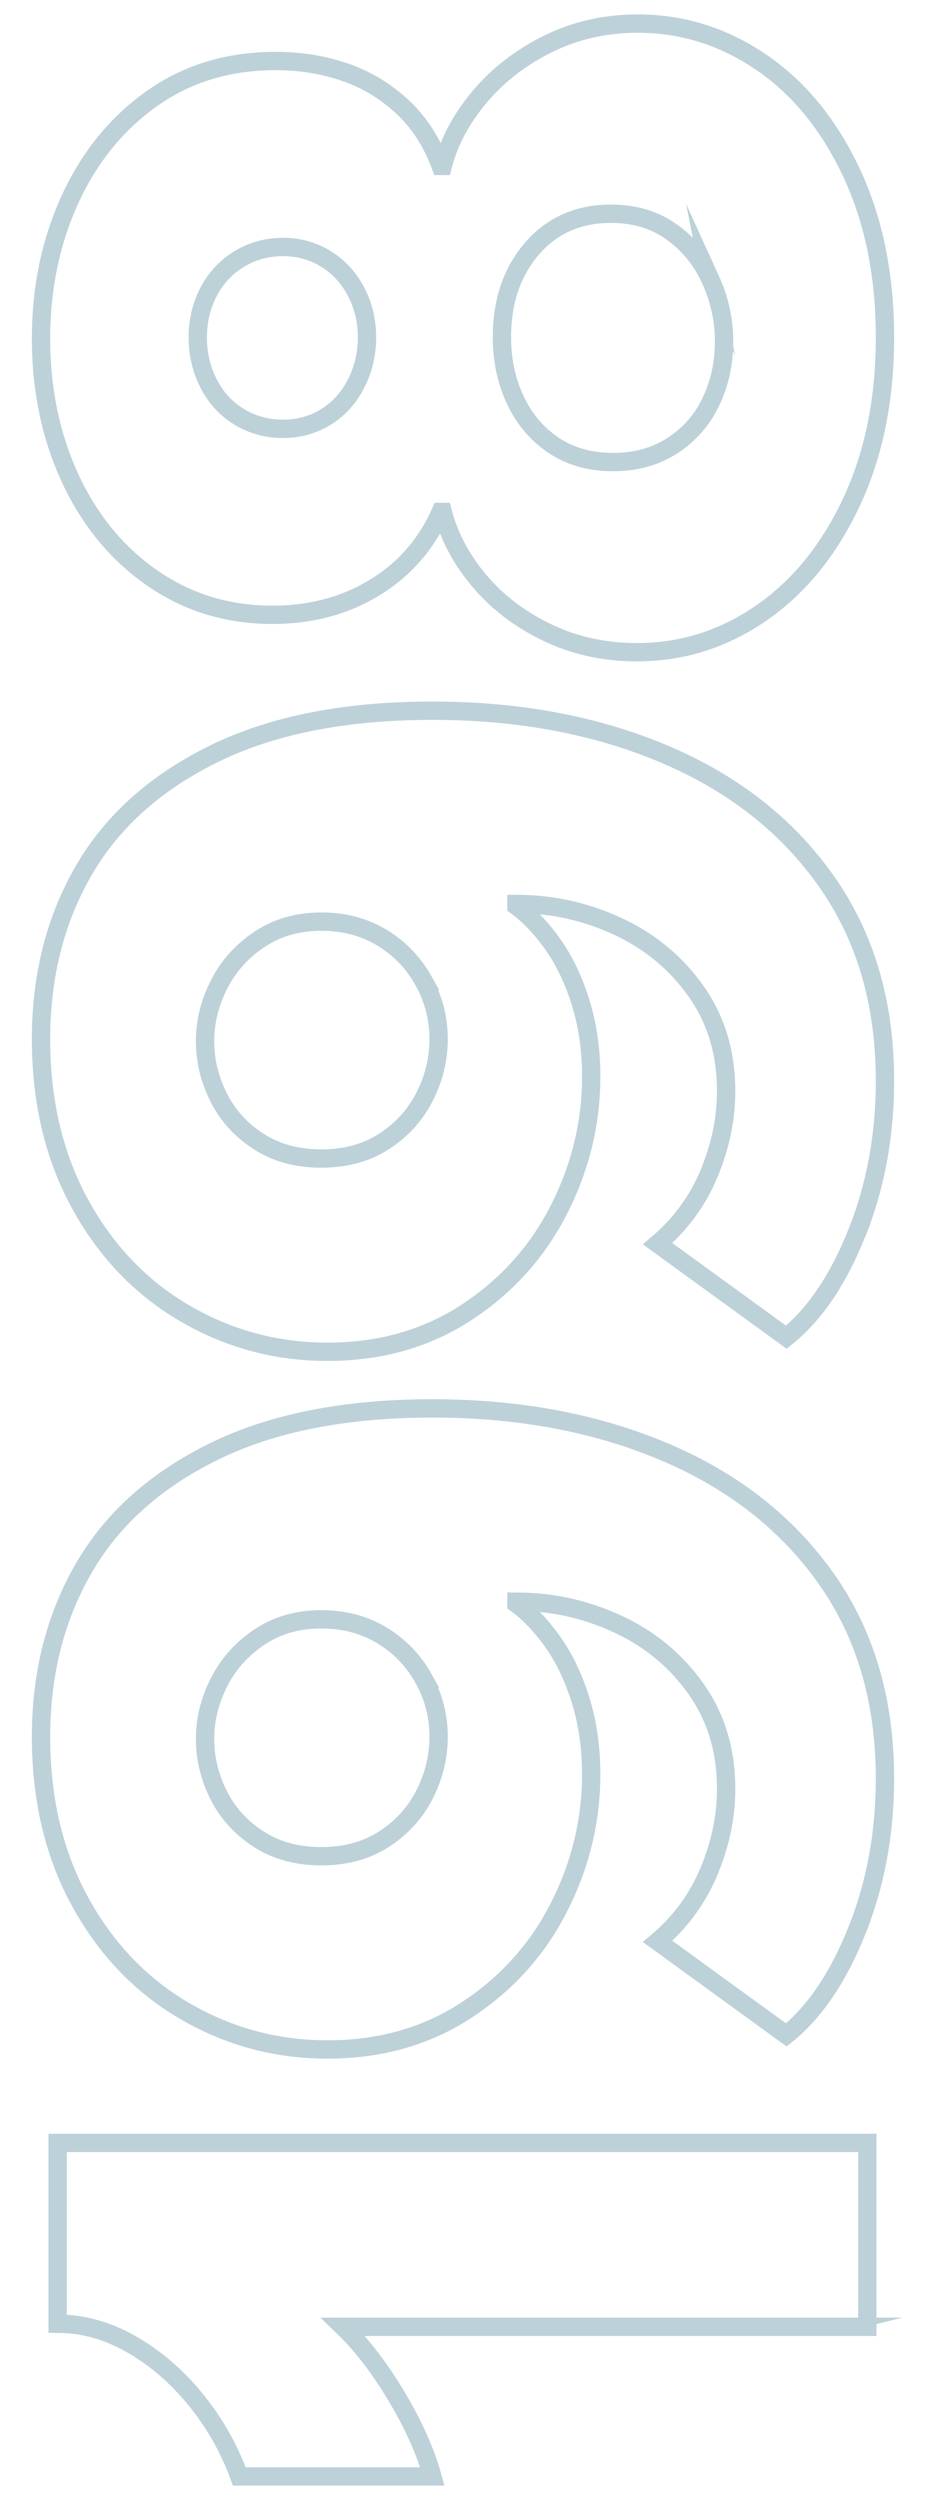
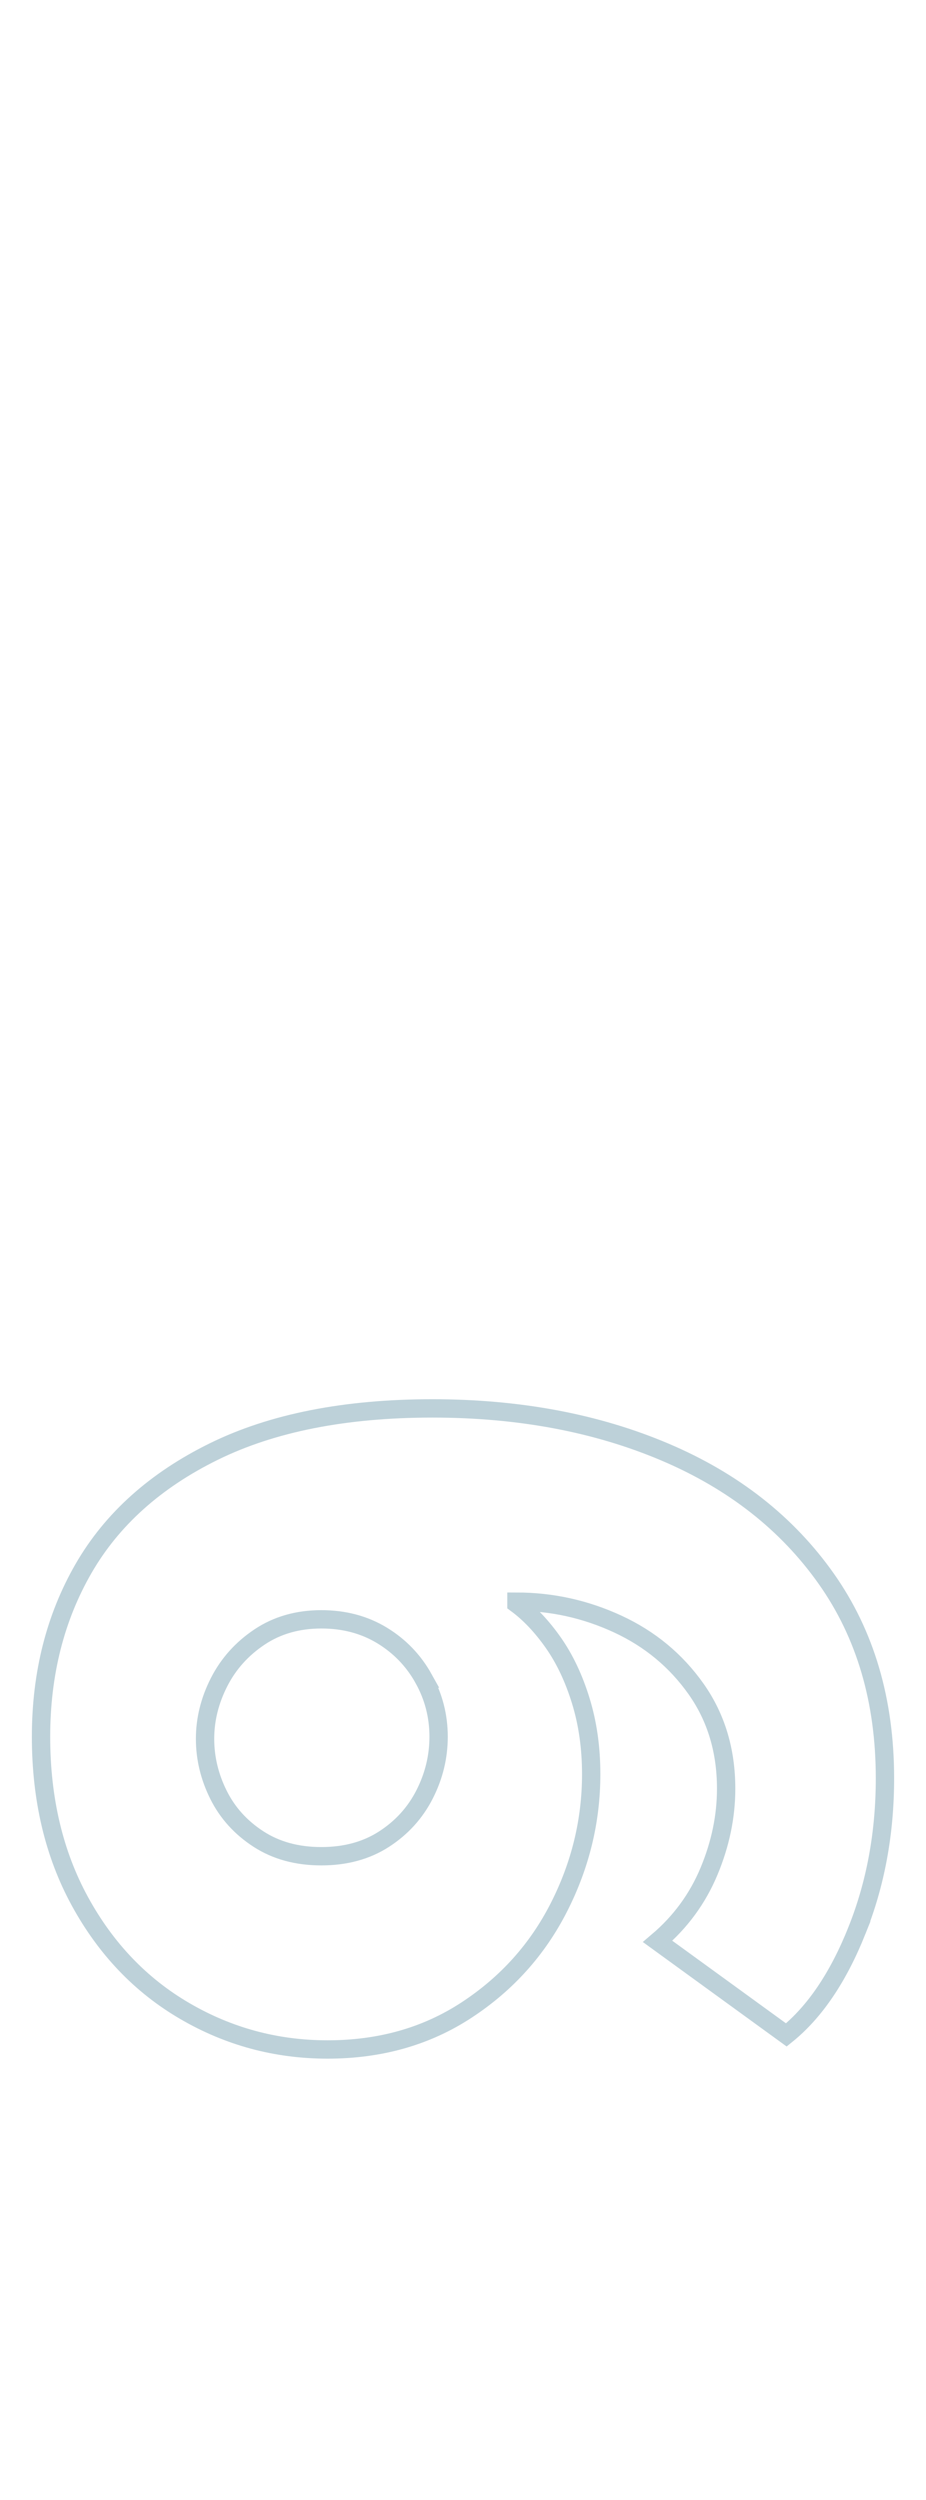
<svg xmlns="http://www.w3.org/2000/svg" id="Layer_1" version="1.1" viewBox="0 0 151.489 408.601">
  <defs>
    <style>
      .st0 {
        fill: none;
        stroke: #bdd1d9;
        stroke-miterlimit: 10;
        stroke-width: 3px;
      }
    </style>
  </defs>
-   <path class="st0" d="M135.436,380.289H56.131c3.057,2.945,5.973,6.737,8.745,11.378,2.775,4.644,4.729,9,5.858,13.076h-31.586c-1.698-4.641-4.102-8.857-7.217-12.651-3.113-3.792-6.623-6.793-10.529-9.001-3.905-2.207-7.896-3.312-11.972-3.312v-29.548h132.458v30.058h-6.453Z" />
  <path class="st0" d="M140.191,315.521c-3.057,7.642-6.904,13.33-11.548,17.066l-21.058-15.283c3.736-3.169,6.538-6.989,8.406-11.463,1.868-4.472,2.802-8.972,2.802-13.501,0-6.225-1.64-11.659-4.925-16.303-3.282-4.641-7.557-8.178-12.821-10.613-5.264-2.434-10.783-3.651-16.557-3.651v.34c2.151,1.587,4.16,3.709,6.028,6.368,1.868,2.661,3.37,5.832,4.5,9.51,1.133,3.681,1.698,7.671,1.698,11.973,0,7.586-1.754,14.832-5.265,21.736-3.508,6.907-8.546,12.511-15.113,16.812-6.564,4.304-14.15,6.452-22.756,6.452-8.377,0-16.159-2.093-23.35-6.283-7.188-4.187-12.906-10.159-17.152-17.915-4.245-7.754-6.368-16.728-6.368-26.917,0-10.3,2.322-19.471,6.963-27.51,4.644-8.038,11.747-14.406,21.312-19.104,9.568-4.697,21.481-7.048,35.746-7.048,14.153,0,26.832,2.377,38.04,7.132s20.012,11.662,26.406,20.719c6.397,9.059,9.595,19.927,9.595,32.604,0,8.944-1.528,17.236-4.585,24.879ZM69.292,274.34c-1.64-2.942-3.905-5.291-6.792-7.047-2.888-1.754-6.199-2.633-9.935-2.633-3.848,0-7.218.964-10.104,2.888-2.887,1.926-5.095,4.389-6.623,7.387-1.528,3.001-2.292,6.087-2.292,9.255s.737,6.228,2.207,9.17c1.473,2.945,3.651,5.35,6.538,7.218s6.312,2.802,10.274,2.802,7.387-.934,10.273-2.802c2.888-1.868,5.095-4.301,6.623-7.302,1.528-2.999,2.293-6.141,2.293-9.426,0-3.396-.82-6.564-2.463-9.51Z" />
-   <path class="st0" d="M140.191,201.491c-3.057,7.642-6.904,13.33-11.548,17.066l-21.058-15.283c3.736-3.169,6.538-6.989,8.406-11.463,1.868-4.472,2.802-8.972,2.802-13.501,0-6.225-1.64-11.659-4.925-16.303-3.282-4.641-7.557-8.178-12.821-10.613-5.264-2.434-10.783-3.651-16.557-3.651v.34c2.151,1.587,4.16,3.709,6.028,6.368,1.868,2.661,3.37,5.832,4.5,9.51,1.133,3.681,1.698,7.671,1.698,11.973,0,7.586-1.754,14.832-5.265,21.736-3.508,6.907-8.546,12.511-15.113,16.812-6.564,4.304-14.15,6.452-22.756,6.452-8.377,0-16.159-2.093-23.35-6.283-7.188-4.187-12.906-10.159-17.152-17.915-4.245-7.754-6.368-16.728-6.368-26.917,0-10.3,2.322-19.471,6.963-27.51,4.644-8.038,11.747-14.406,21.312-19.104,9.568-4.697,21.481-7.048,35.746-7.048,14.153,0,26.832,2.377,38.04,7.132s20.012,11.662,26.406,20.719c6.397,9.059,9.595,19.927,9.595,32.604,0,8.944-1.528,17.236-4.585,24.879ZM69.292,160.309c-1.64-2.942-3.905-5.291-6.792-7.047-2.888-1.754-6.199-2.633-9.935-2.633-3.848,0-7.218.964-10.104,2.888-2.887,1.926-5.095,4.389-6.623,7.387-1.528,3.001-2.292,6.087-2.292,9.255s.737,6.228,2.207,9.17c1.473,2.945,3.651,5.35,6.538,7.218s6.312,2.802,10.274,2.802,7.387-.934,10.273-2.802c2.888-1.868,5.095-4.301,6.623-7.302,1.528-2.999,2.293-6.141,2.293-9.426,0-3.396-.82-6.564-2.463-9.51Z" />
-   <path class="st0" d="M139.257,82.144c-3.678,7.812-8.603,13.841-14.774,18.086-6.169,4.245-12.933,6.368-20.293,6.368-5.32,0-10.216-1.075-14.689-3.227-4.472-2.149-8.178-4.98-11.123-8.491-2.943-3.508-4.925-7.243-5.944-11.208h-.339c-2.378,5.323-6,9.454-10.869,12.396-4.866,2.945-10.414,4.416-16.642,4.416-7.358,0-13.926-2.009-19.699-6.028-5.773-4.018-10.245-9.452-13.416-16.303-3.168-6.849-4.755-14.461-4.755-22.841,0-8.263,1.587-15.849,4.755-22.756,3.171-6.904,7.643-12.396,13.416-16.473,5.773-4.075,12.511-6.113,20.208-6.113,3.965,0,7.7.595,11.208,1.783,3.511,1.188,6.652,3.057,9.426,5.604,2.775,2.547,4.897,5.803,6.368,9.765h.339c1.02-3.962,3.03-7.728,6.029-11.293,3.001-3.566,6.736-6.453,11.208-8.661,4.474-2.208,9.369-3.312,14.688-3.312,7.247,0,13.955,2.097,20.124,6.283,6.172,4.189,11.097,10.189,14.774,18.001s5.519,16.812,5.519,27.001-1.841,19.189-5.519,27.001ZM58.253,47.672c-1.188-2.264-2.828-4.047-4.925-5.35-2.094-1.3-4.441-1.953-7.047-1.953s-4.98.653-7.133,1.953c-2.149,1.303-3.82,3.086-5.01,5.35-1.188,2.266-1.783,4.755-1.783,7.472s.595,5.238,1.783,7.557c1.189,2.322,2.86,4.135,5.01,5.435,2.152,1.303,4.529,1.953,7.133,1.953s4.953-.65,7.047-1.953c2.097-1.3,3.736-3.112,4.925-5.435,1.188-2.318,1.783-4.84,1.783-7.557s-.595-5.206-1.783-7.472ZM116.247,45.719c-1.47-3.227-3.593-5.83-6.368-7.812-2.772-1.979-6.084-2.972-9.935-2.972-5.32,0-9.621,1.896-12.906,5.688-3.282,3.795-4.925,8.635-4.925,14.52,0,3.736.738,7.161,2.208,10.274,1.473,3.114,3.566,5.577,6.283,7.387,2.717,1.812,5.943,2.717,9.68,2.717s6.992-.904,9.765-2.717c2.775-1.81,4.869-4.216,6.283-7.217,1.417-2.999,2.123-6.255,2.123-9.765s-.735-6.878-2.208-10.104Z" />
</svg>